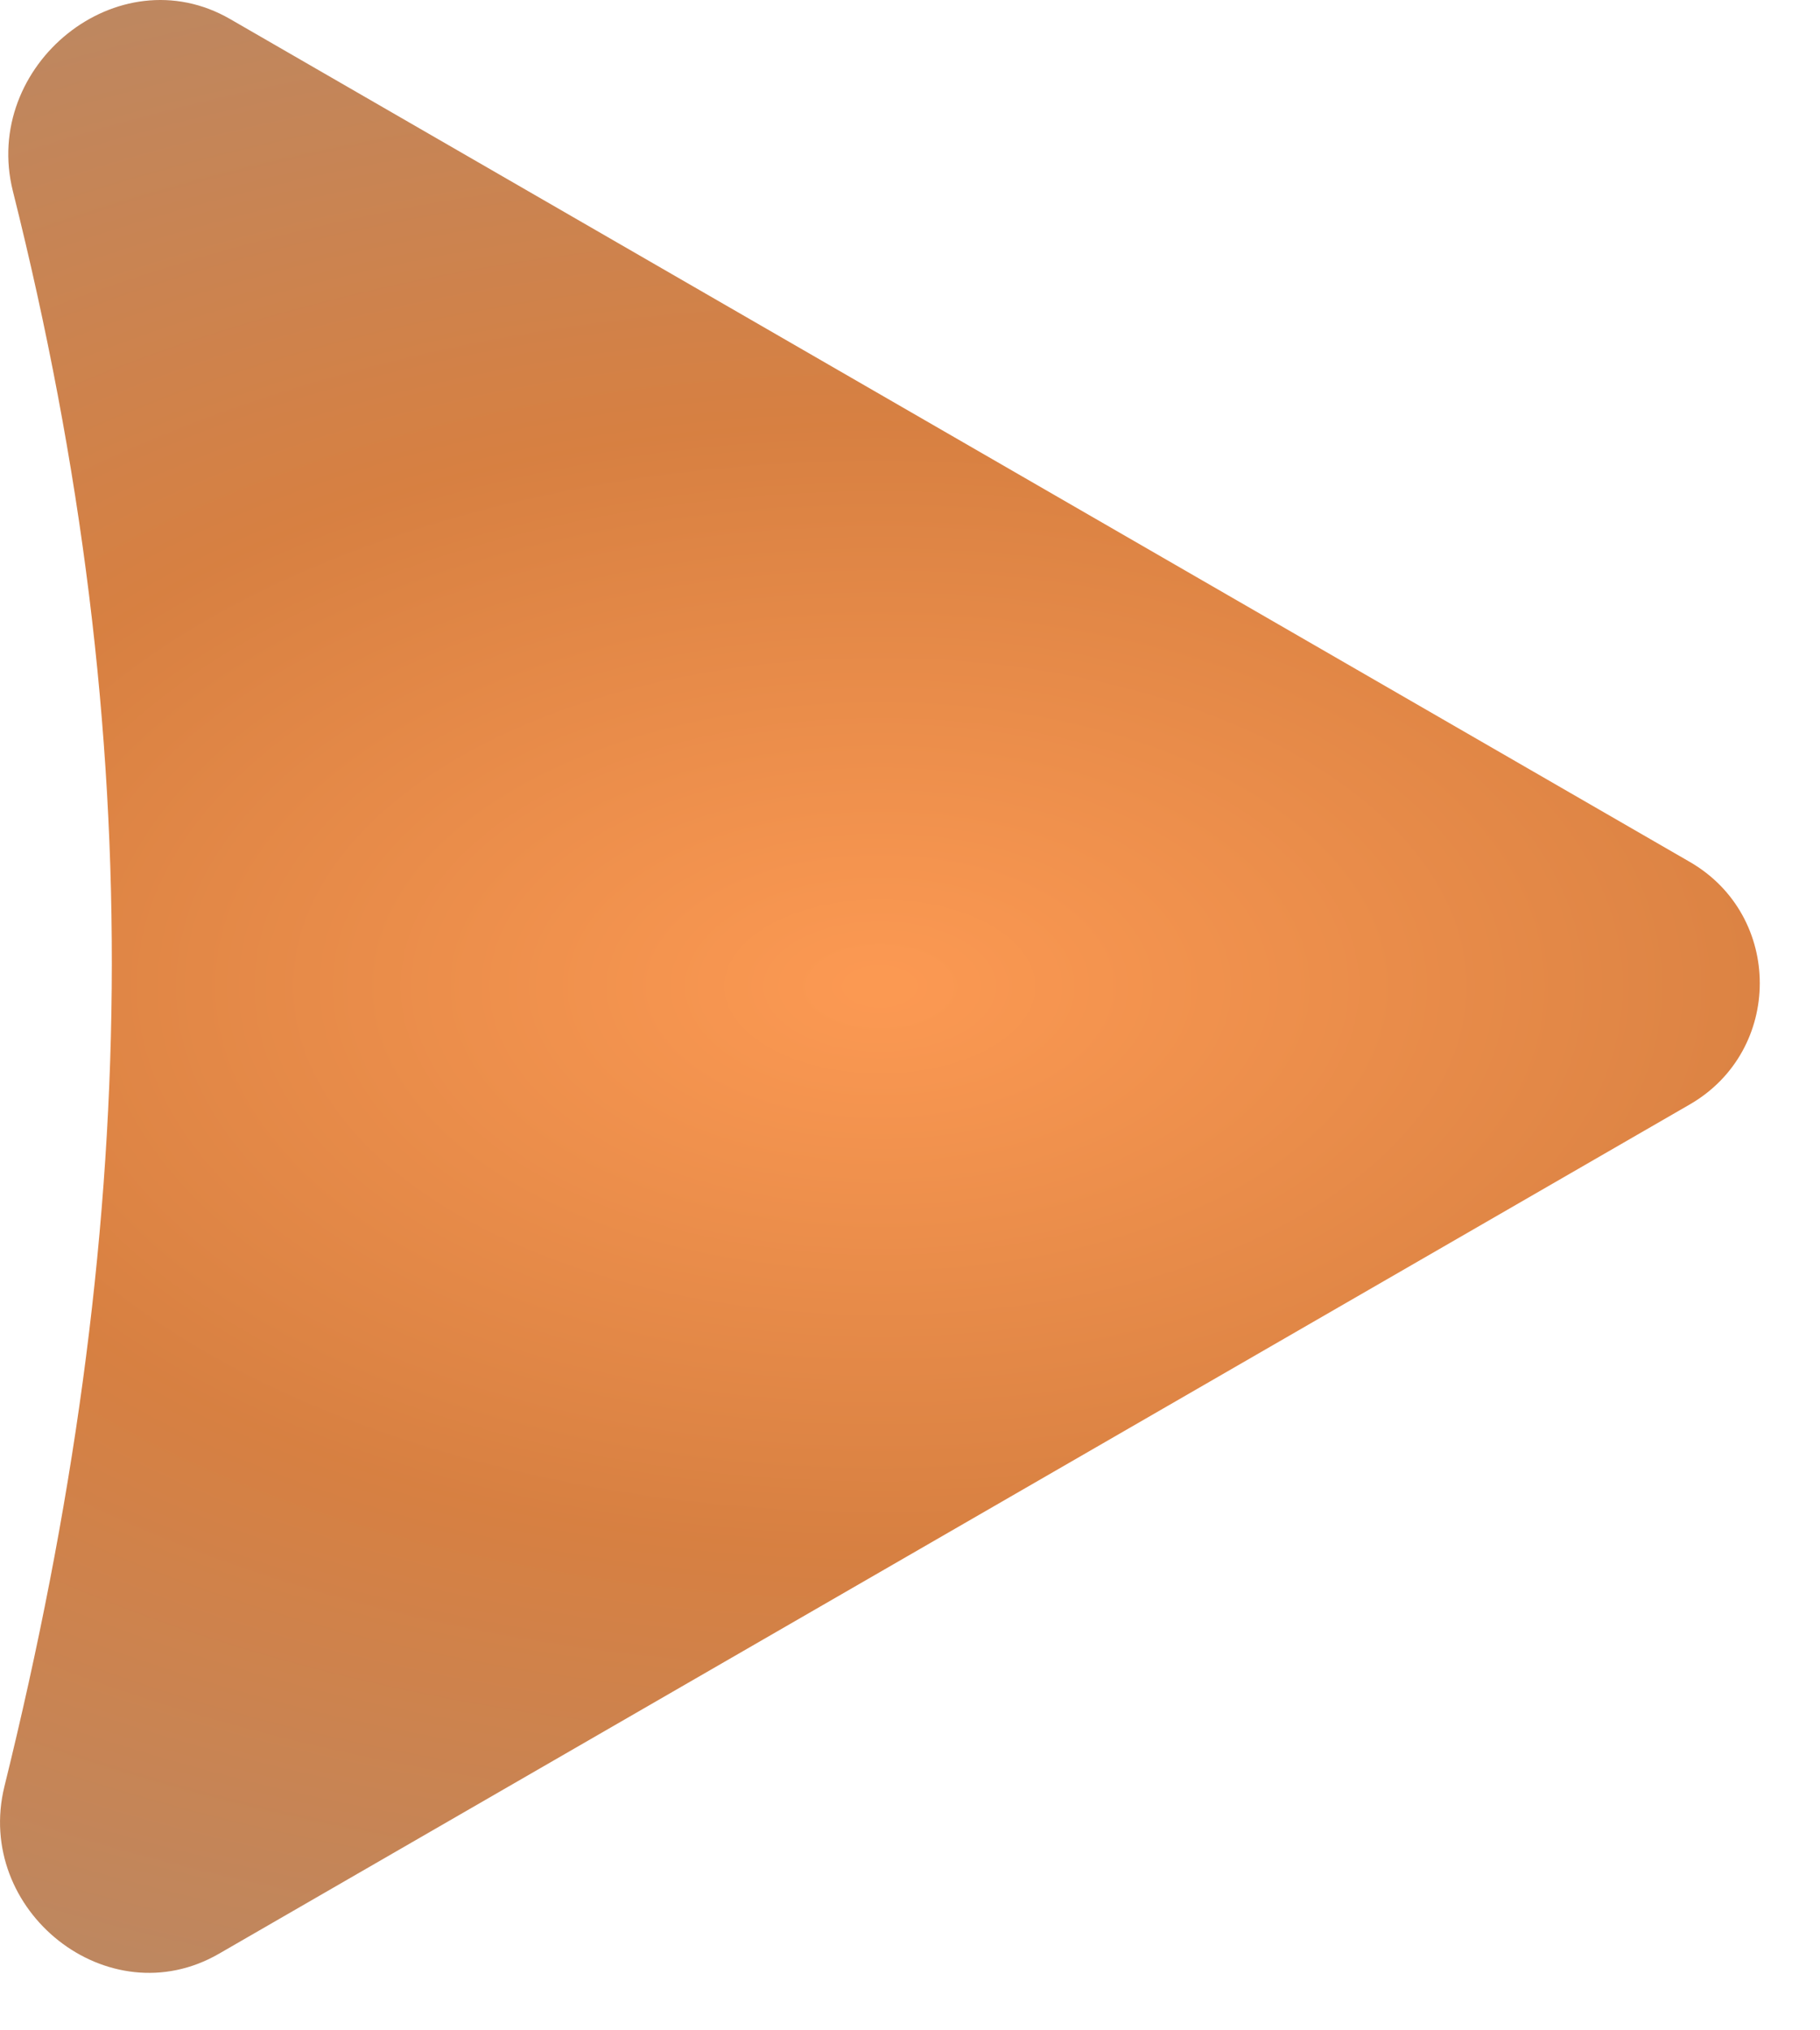
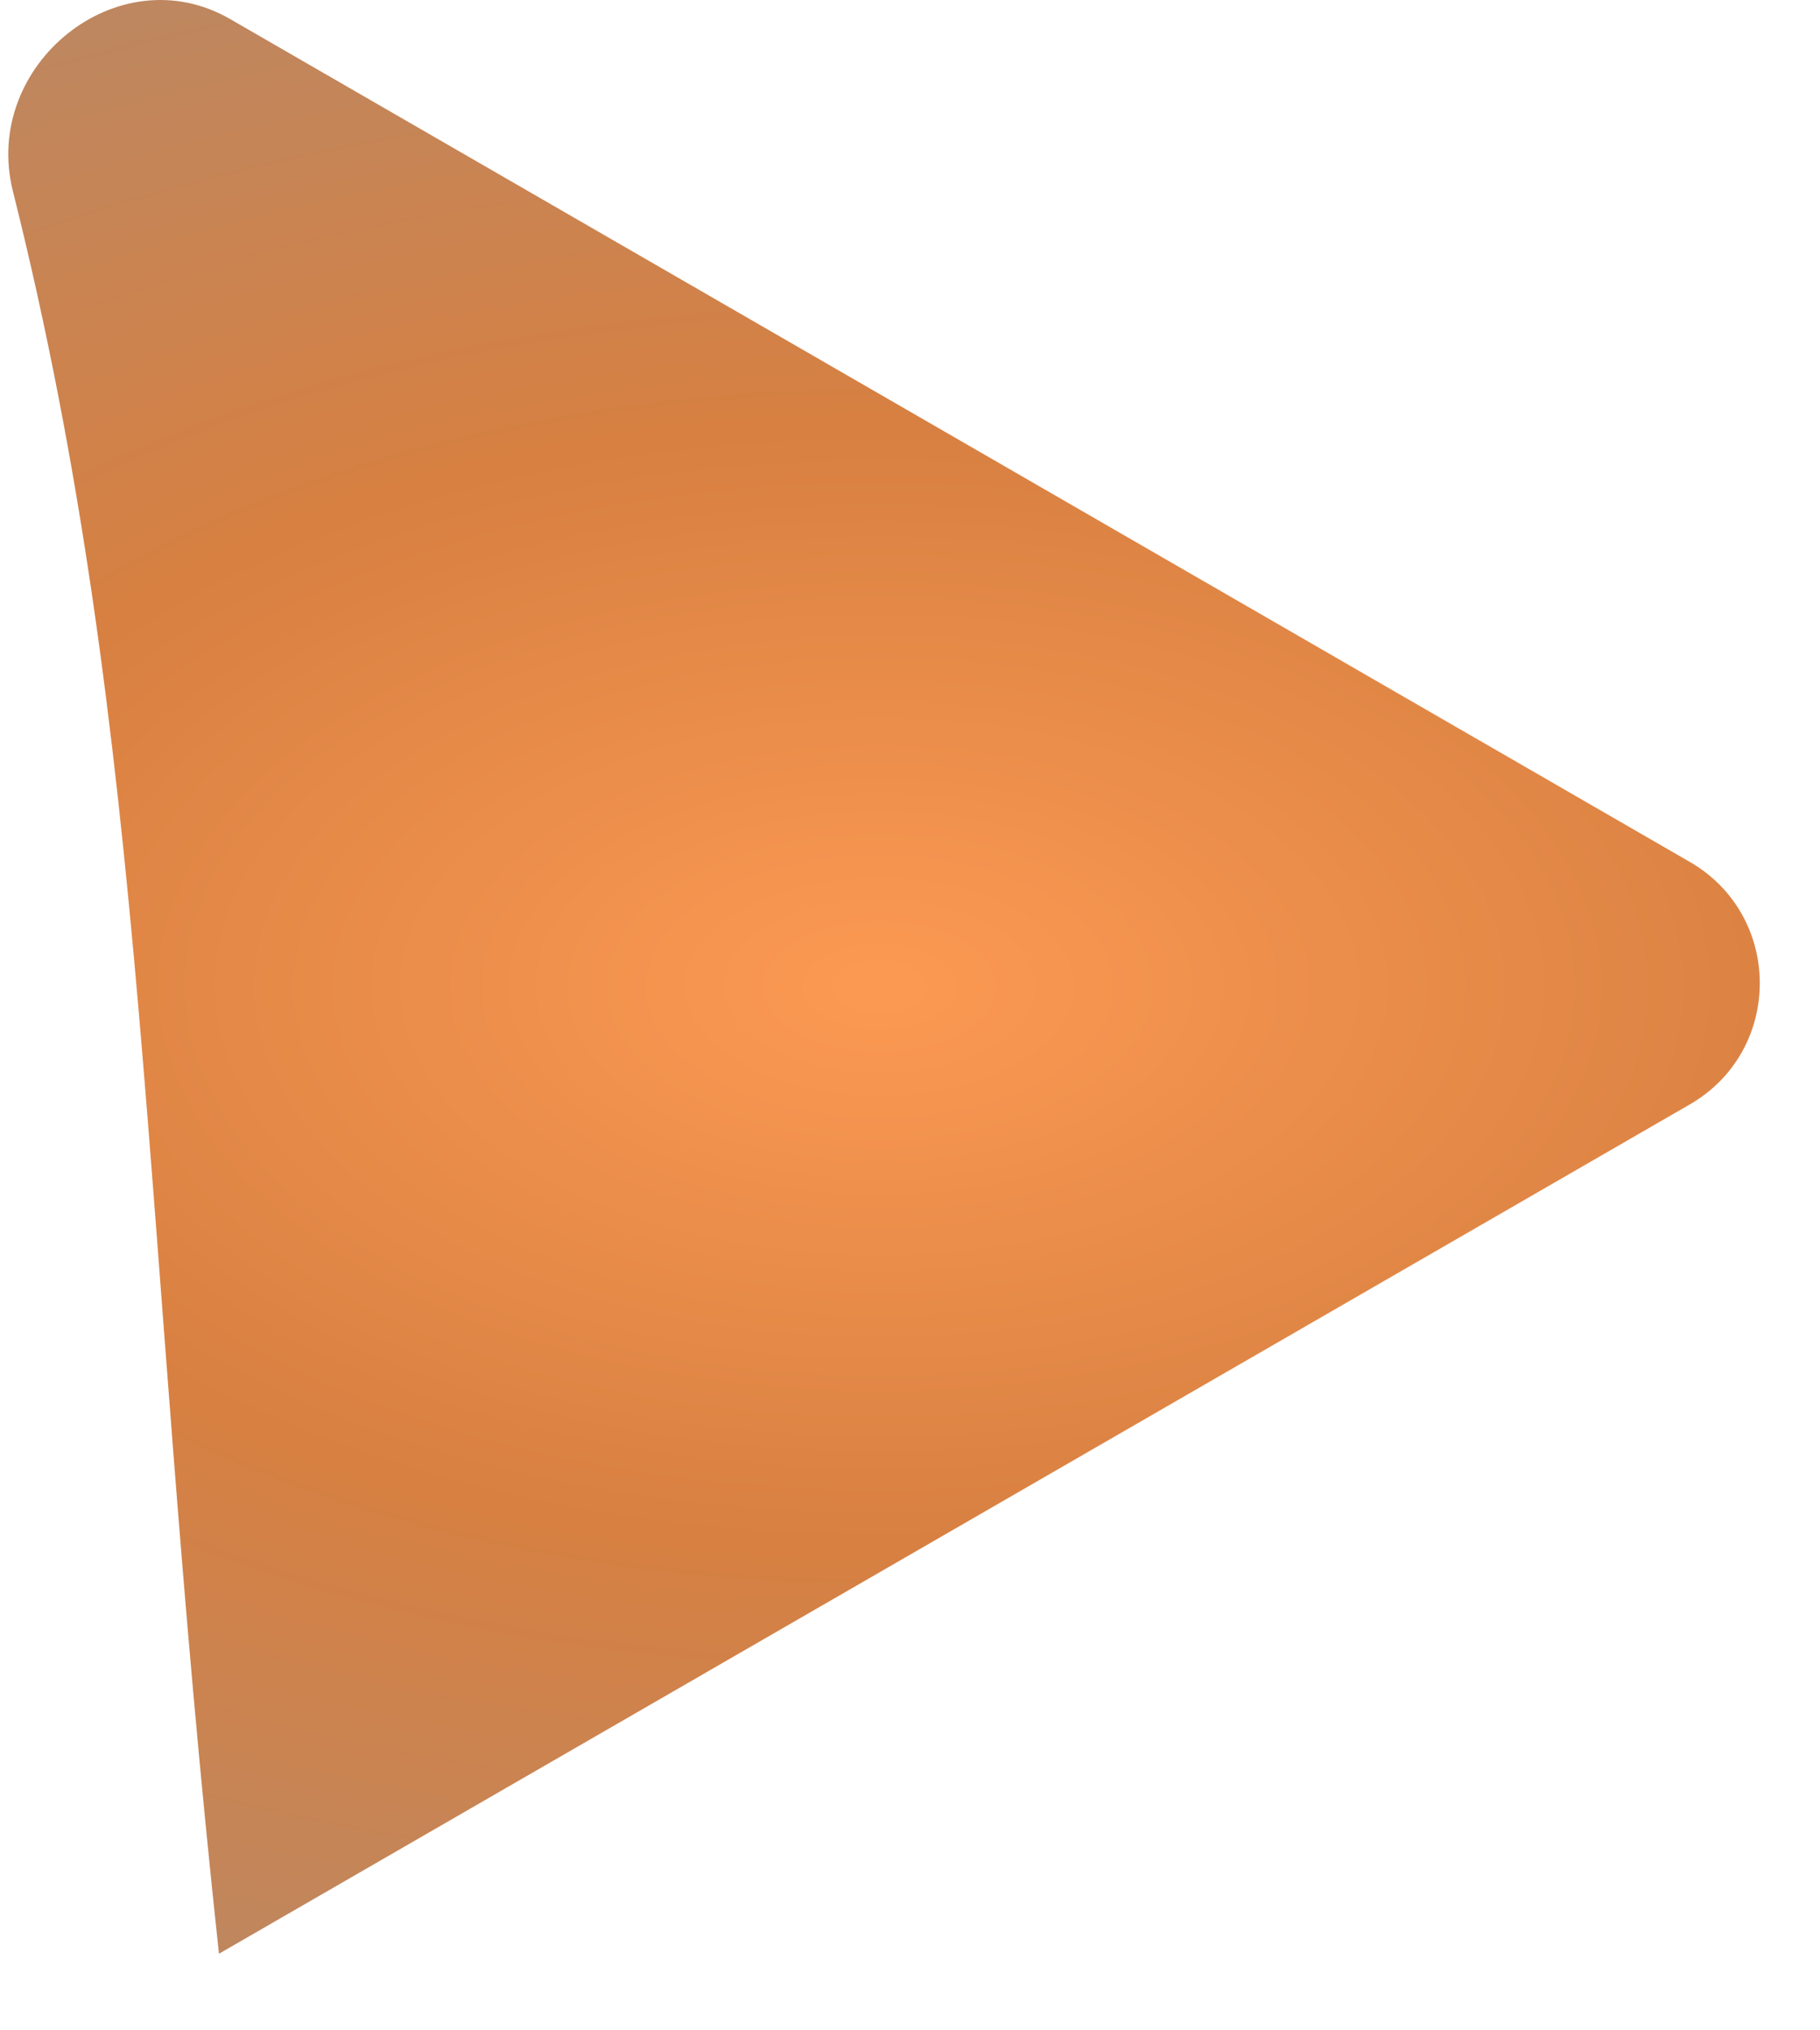
<svg xmlns="http://www.w3.org/2000/svg" width="26" height="29" viewBox="0 0 26 29" fill="none">
-   <path d="M24.14 12.311C25.473 13.081 25.473 15.005 24.14 15.775L3.128 27.906C1.544 28.821 -0.375 27.289 0.064 25.513C2.013 17.616 2.16 10.608 0.184 2.73C-0.266 0.933 1.685 -0.654 3.289 0.273L24.14 12.311Z" fill="url(#paint0_diamond_4770_108)" fill-opacity="0.8" />
+   <path d="M24.14 12.311C25.473 13.081 25.473 15.005 24.14 15.775L3.128 27.906C2.013 17.616 2.16 10.608 0.184 2.73C-0.266 0.933 1.685 -0.654 3.289 0.273L24.14 12.311Z" fill="url(#paint0_diamond_4770_108)" fill-opacity="0.8" />
  <defs>
    <radialGradient id="paint0_diamond_4770_108" cx="0" cy="0" r="1" gradientUnits="userSpaceOnUse" gradientTransform="translate(12.57 14.089) rotate(89.084) scale(26.914 47.415)">
      <stop offset="0.01" stop-color="#FA7F27" />
      <stop offset="0.295" stop-color="#CD6012" />
      <stop offset="1" stop-color="#787878" />
    </radialGradient>
  </defs>
</svg>